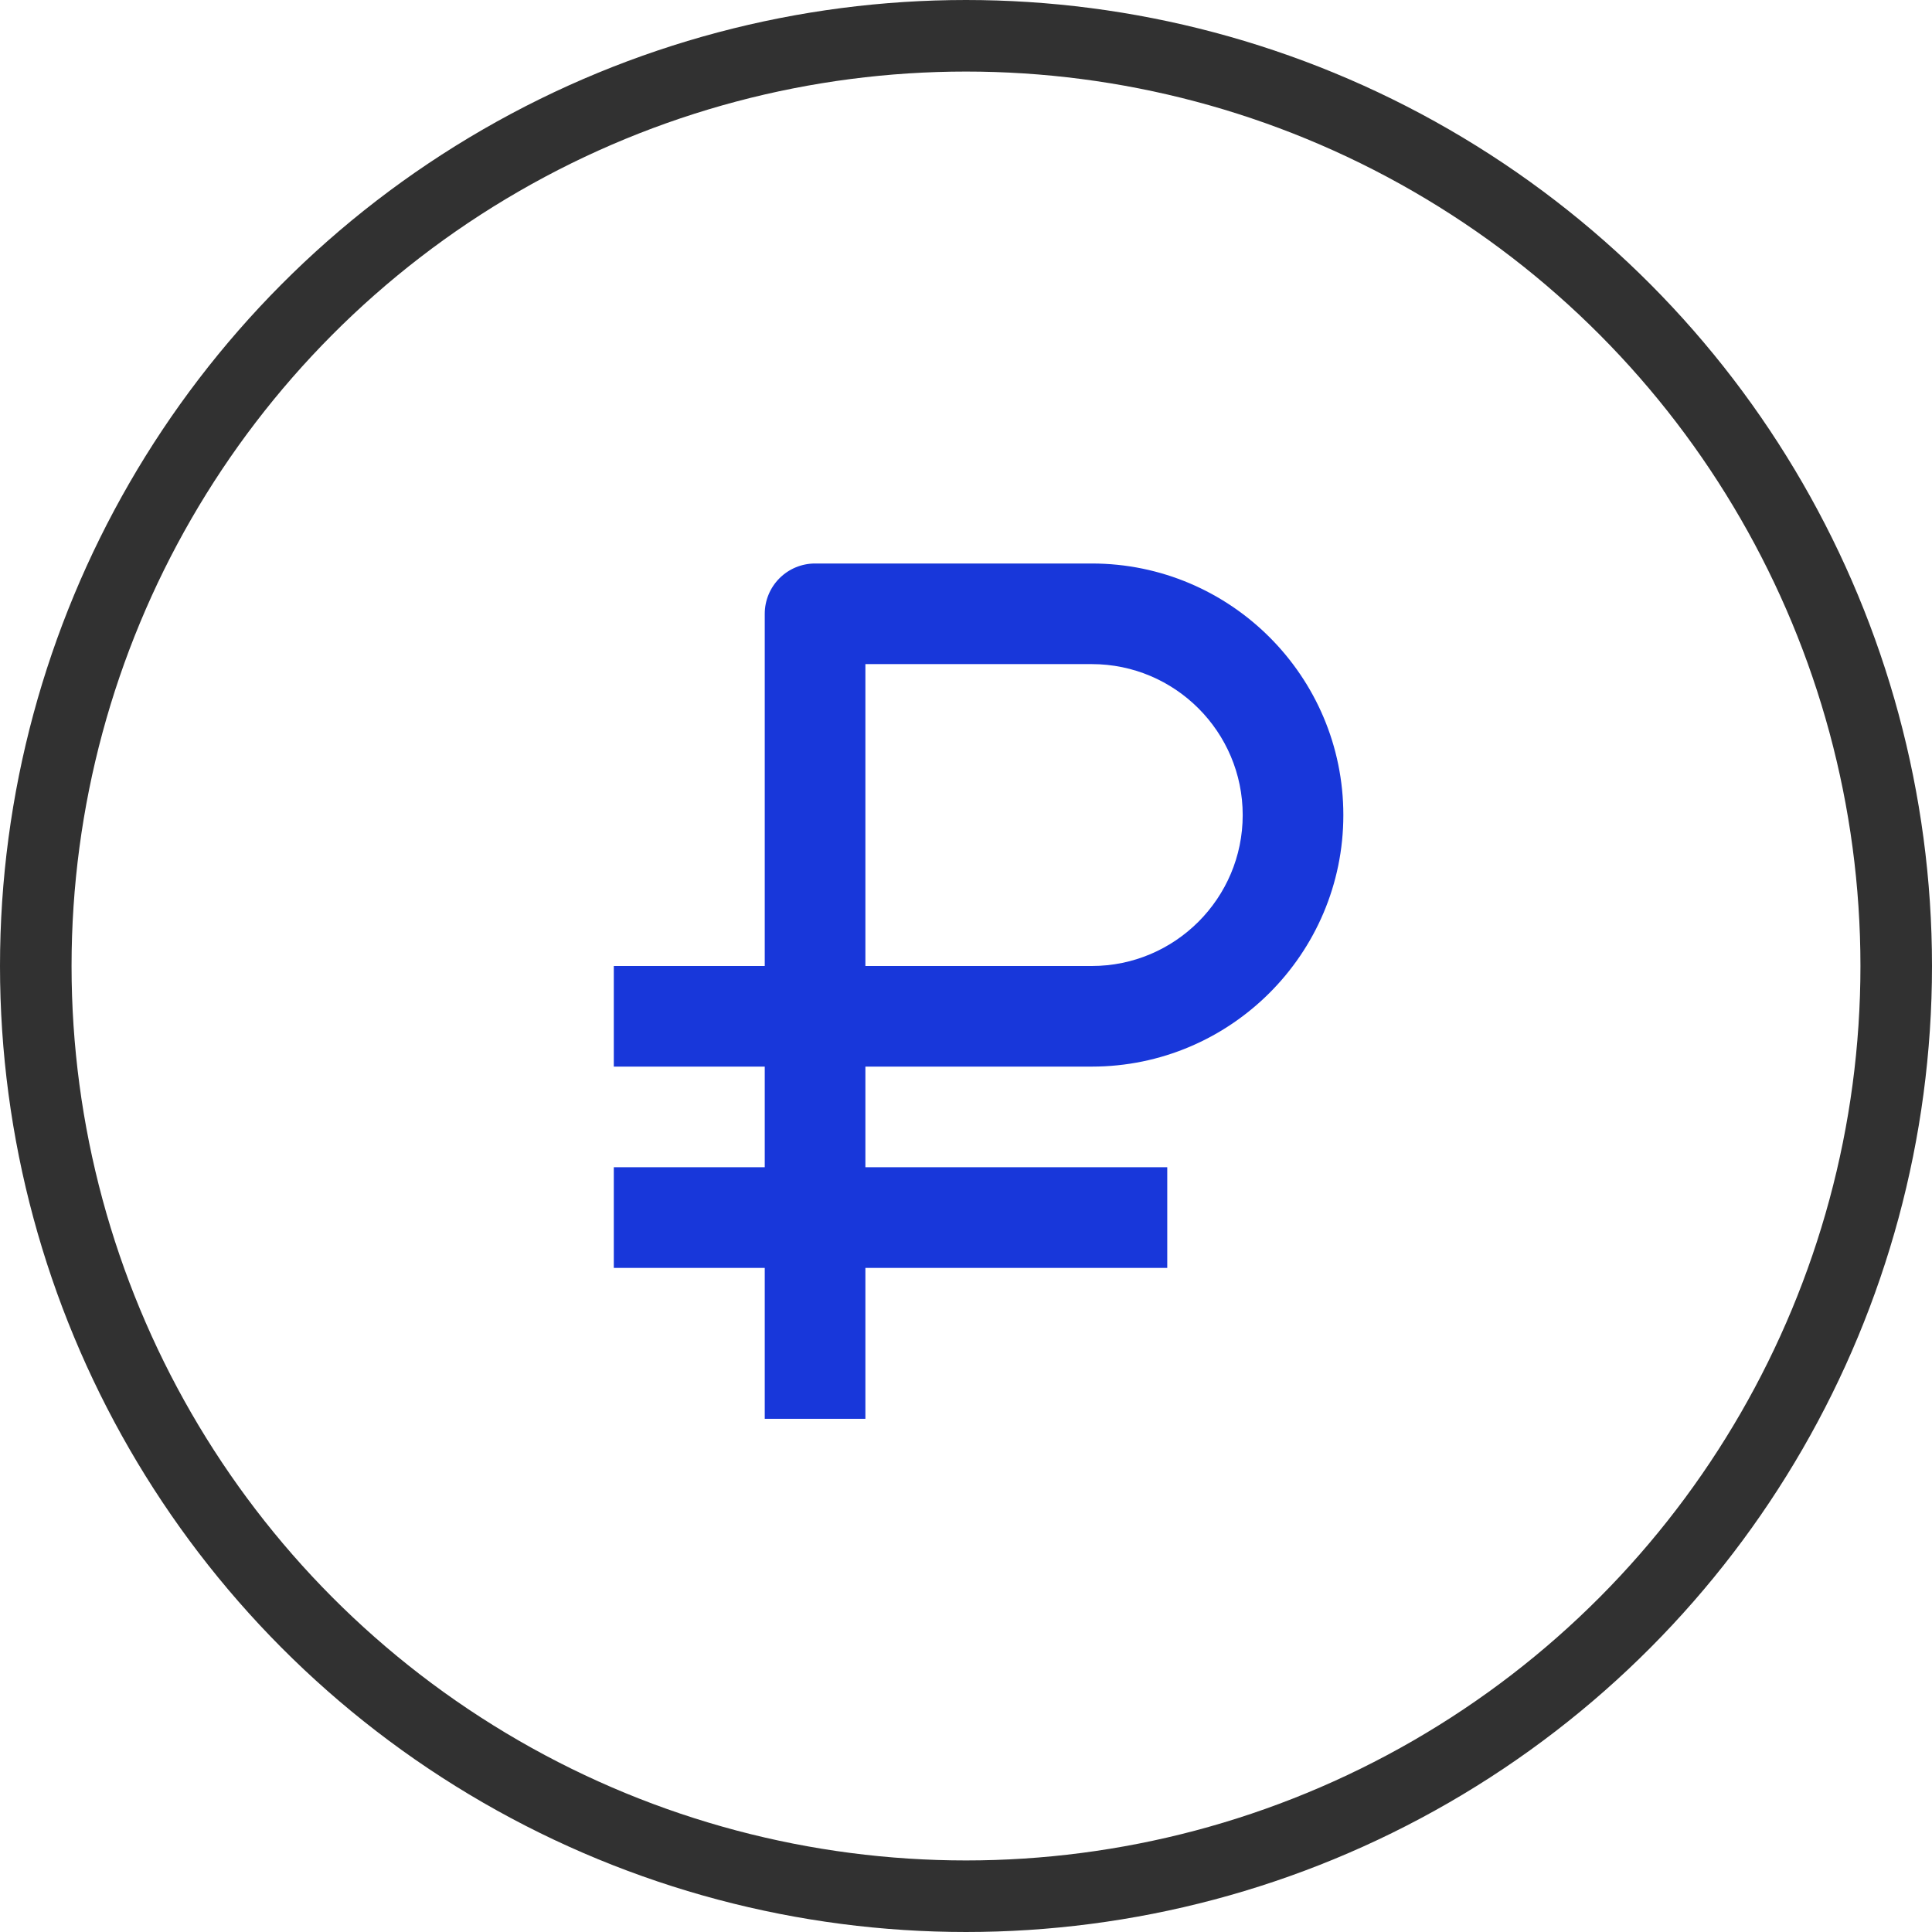
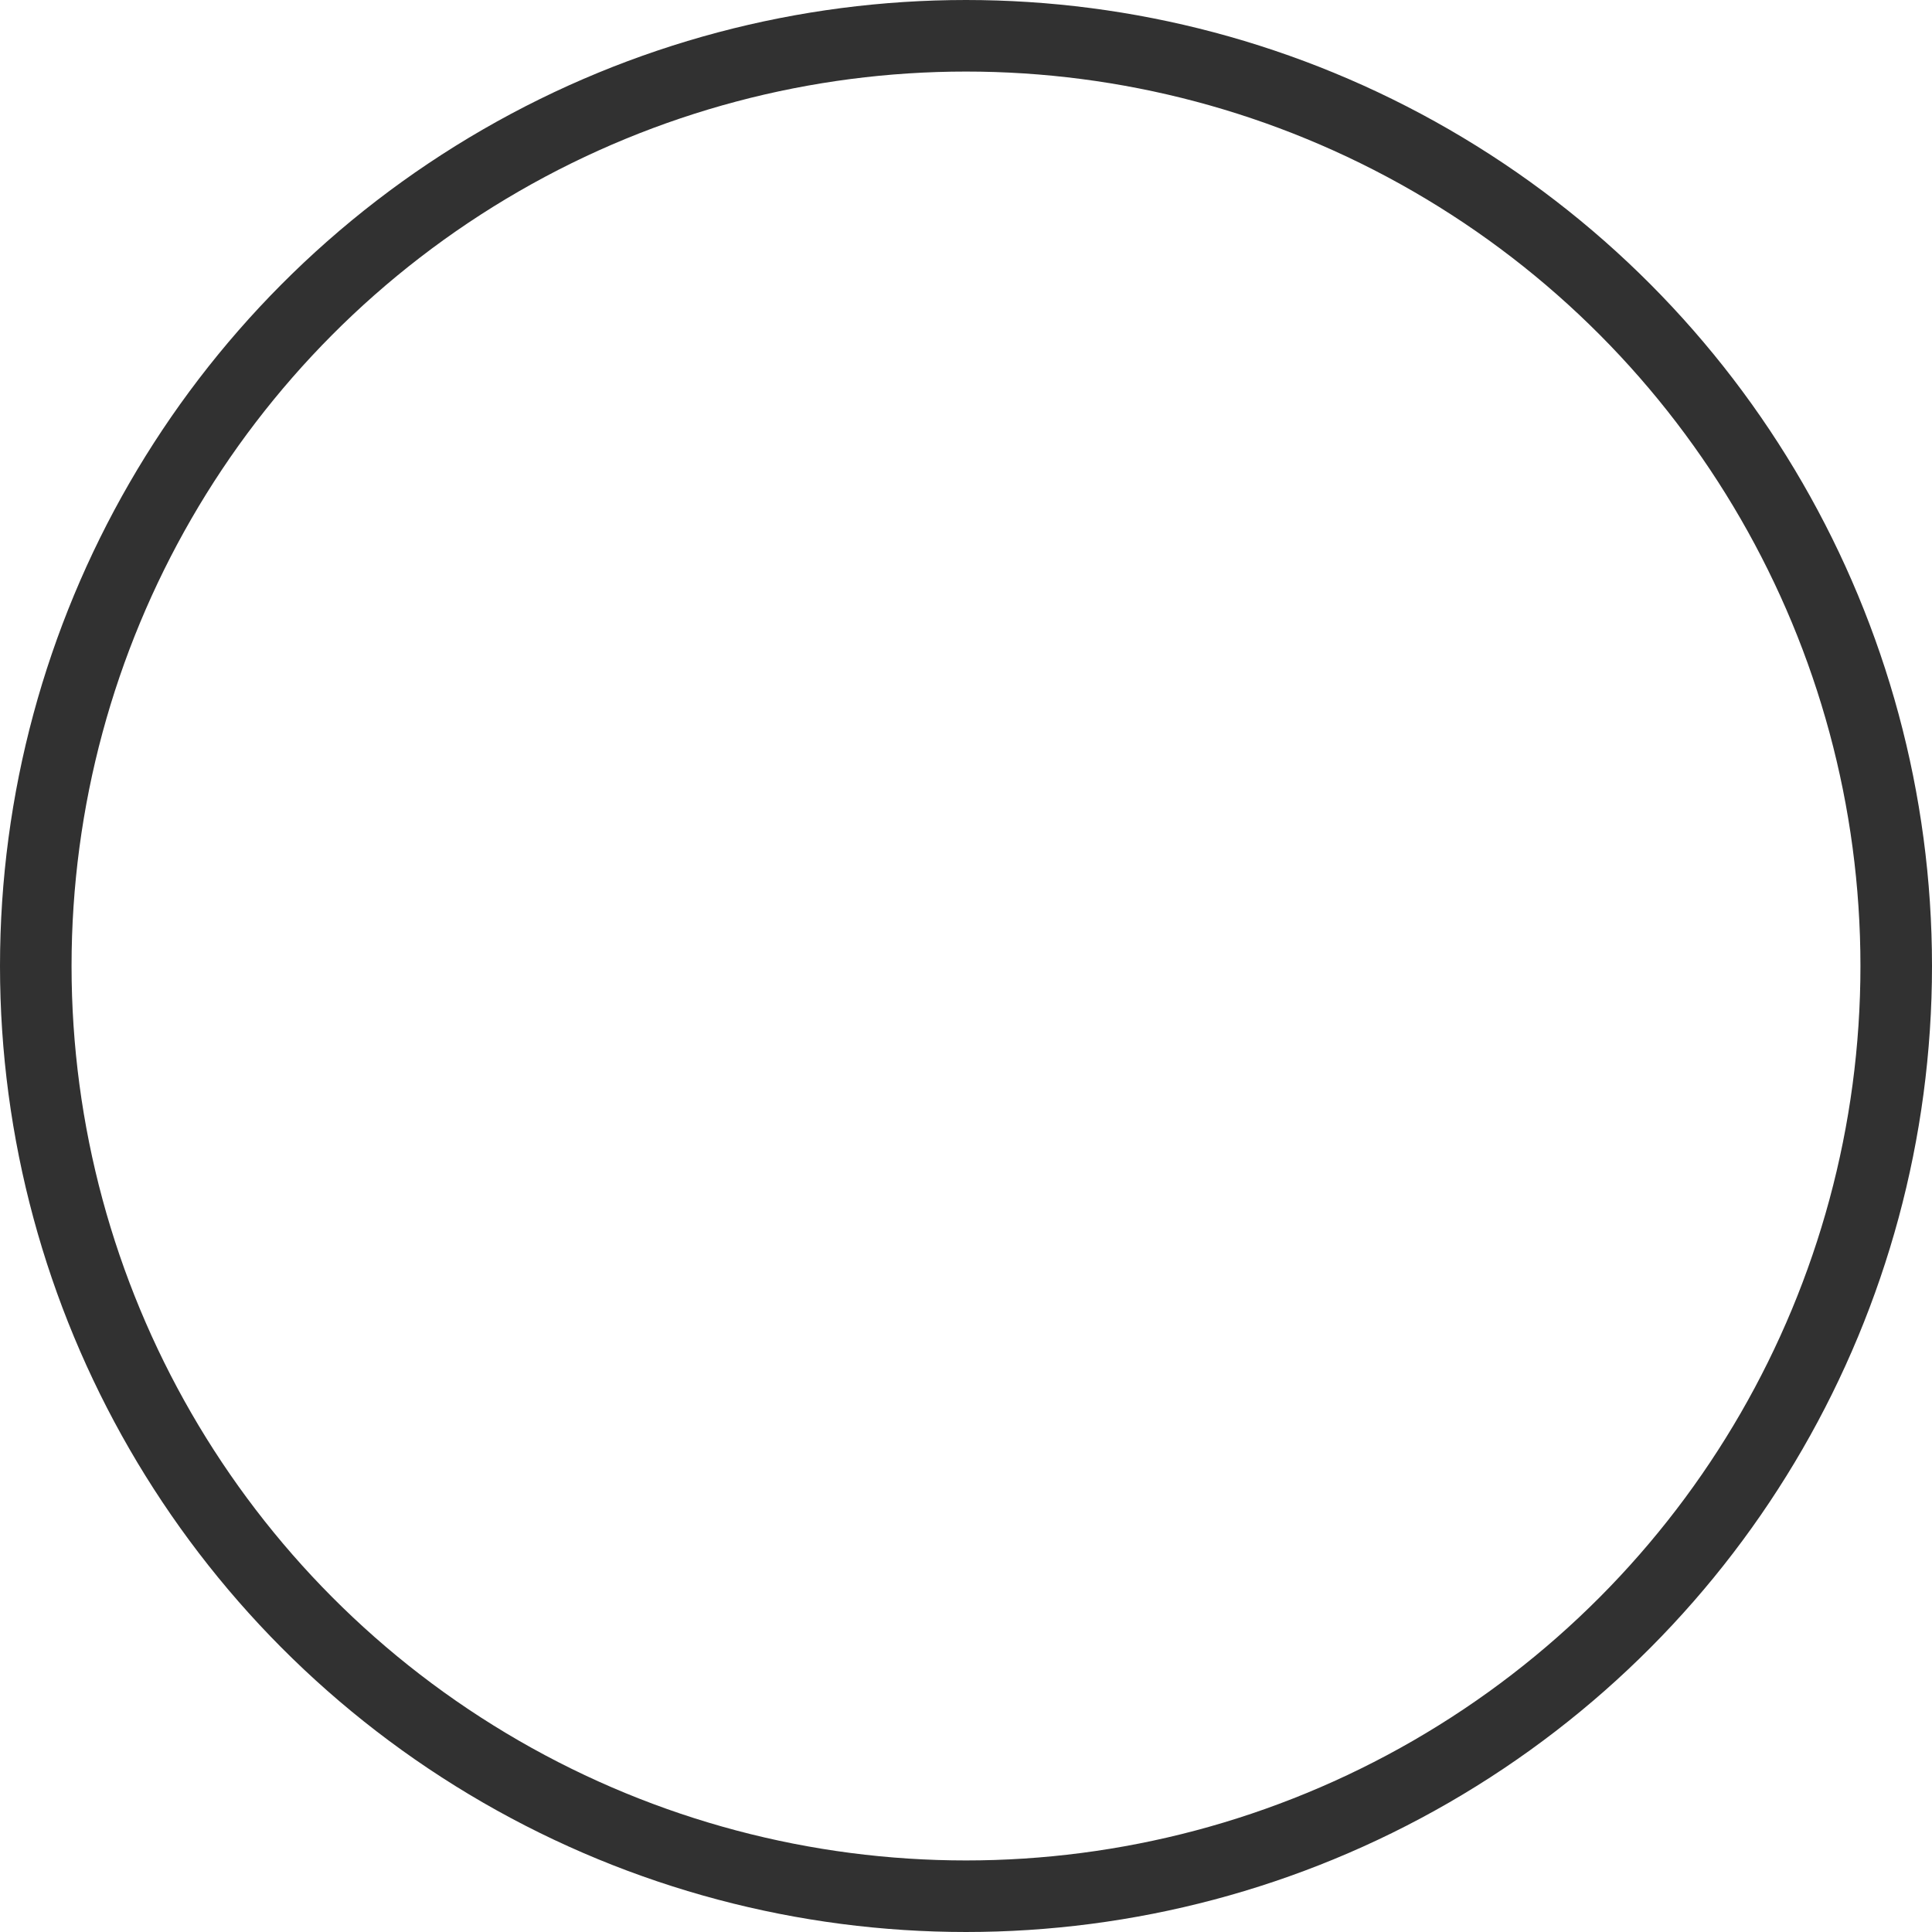
<svg xmlns="http://www.w3.org/2000/svg" width="54" height="54" viewBox="0 0 54 54" fill="none">
-   <path d="M21.375 39.656H24.188V35.438H32.625V32.625H24.188V29.812H30.516C34.393 29.812 37.547 26.658 37.547 22.781C37.547 18.904 34.393 15.75 30.516 15.75H22.781C22.408 15.75 22.051 15.898 21.787 16.162C21.523 16.426 21.375 16.783 21.375 17.156V27H17.156V29.812H21.375V32.625H17.156V35.438H21.375V39.656ZM24.188 18.562H30.516C32.842 18.562 34.734 20.455 34.734 22.781C34.734 25.107 32.842 27 30.516 27H24.188V18.562Z" fill="#1837DA" />
  <circle cx="27" cy="27" r="26" stroke="#313131" stroke-width="2" />
</svg>